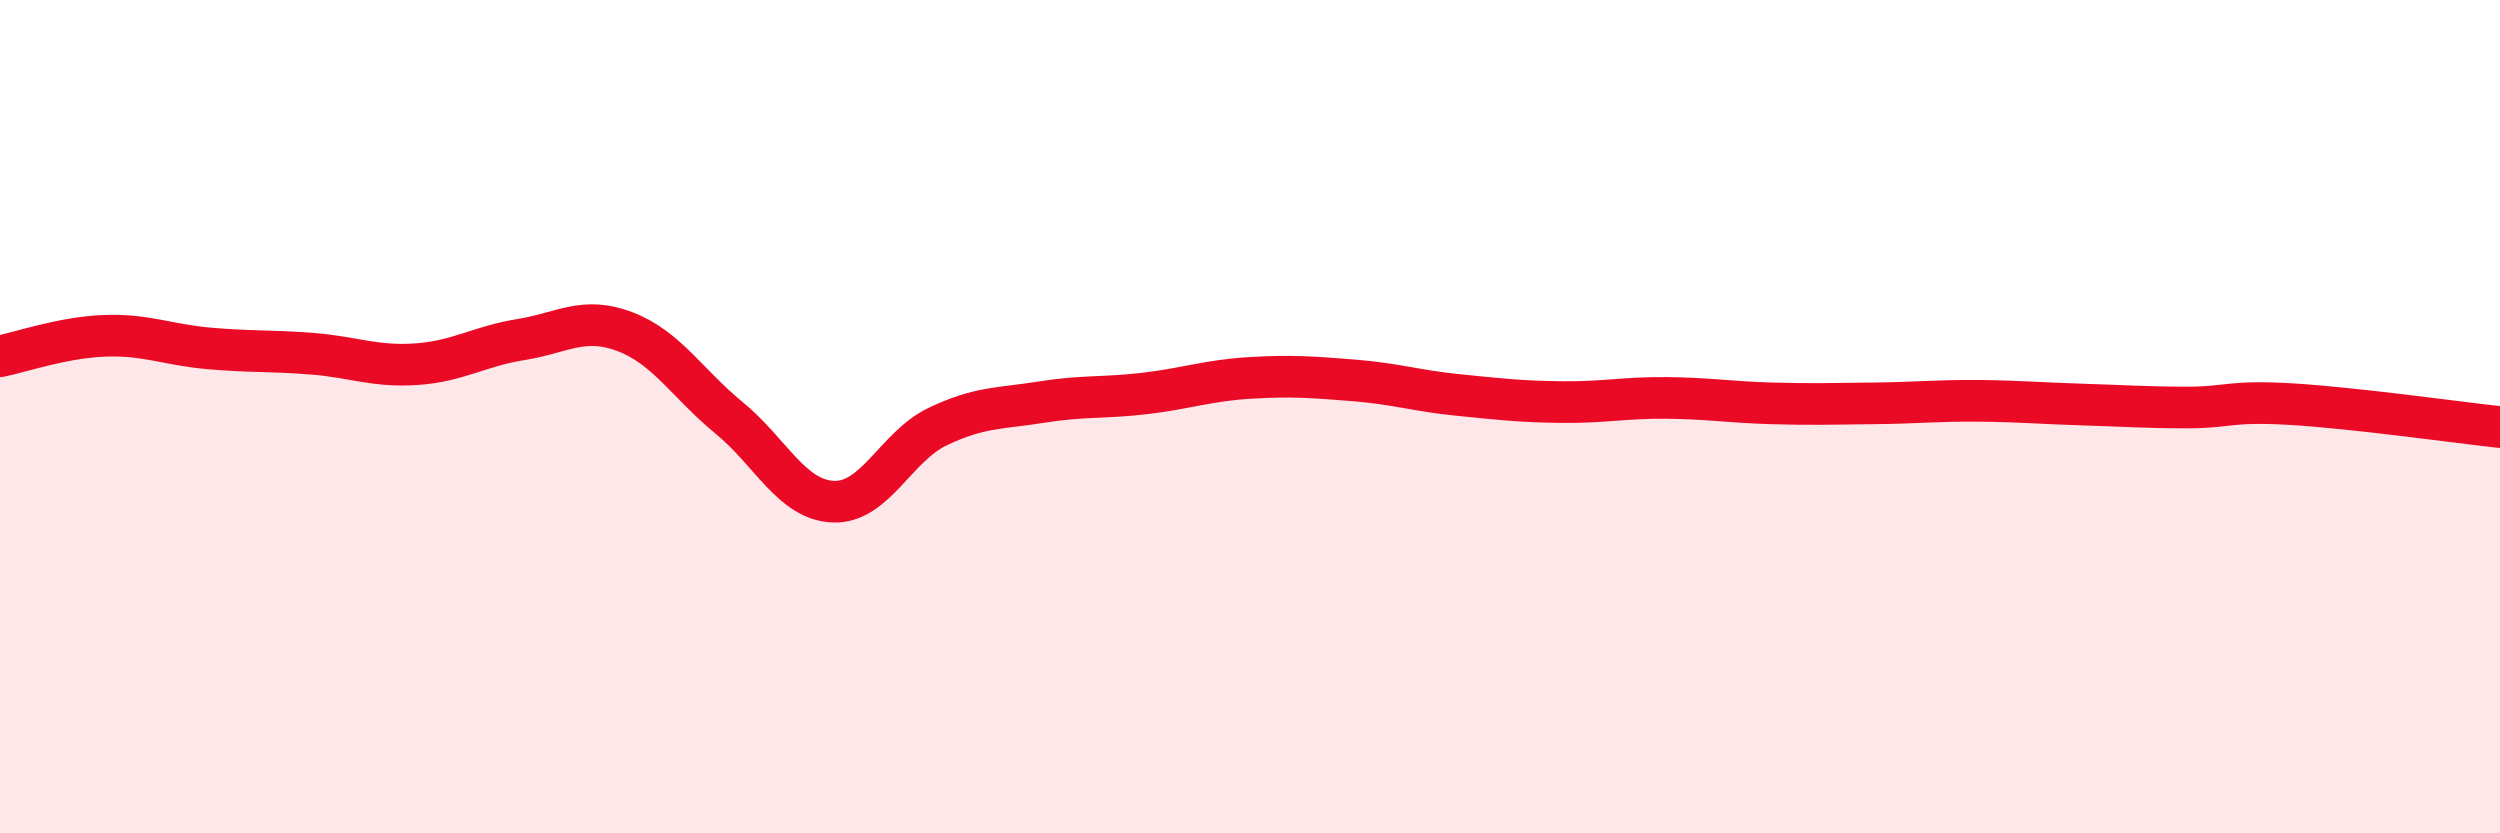
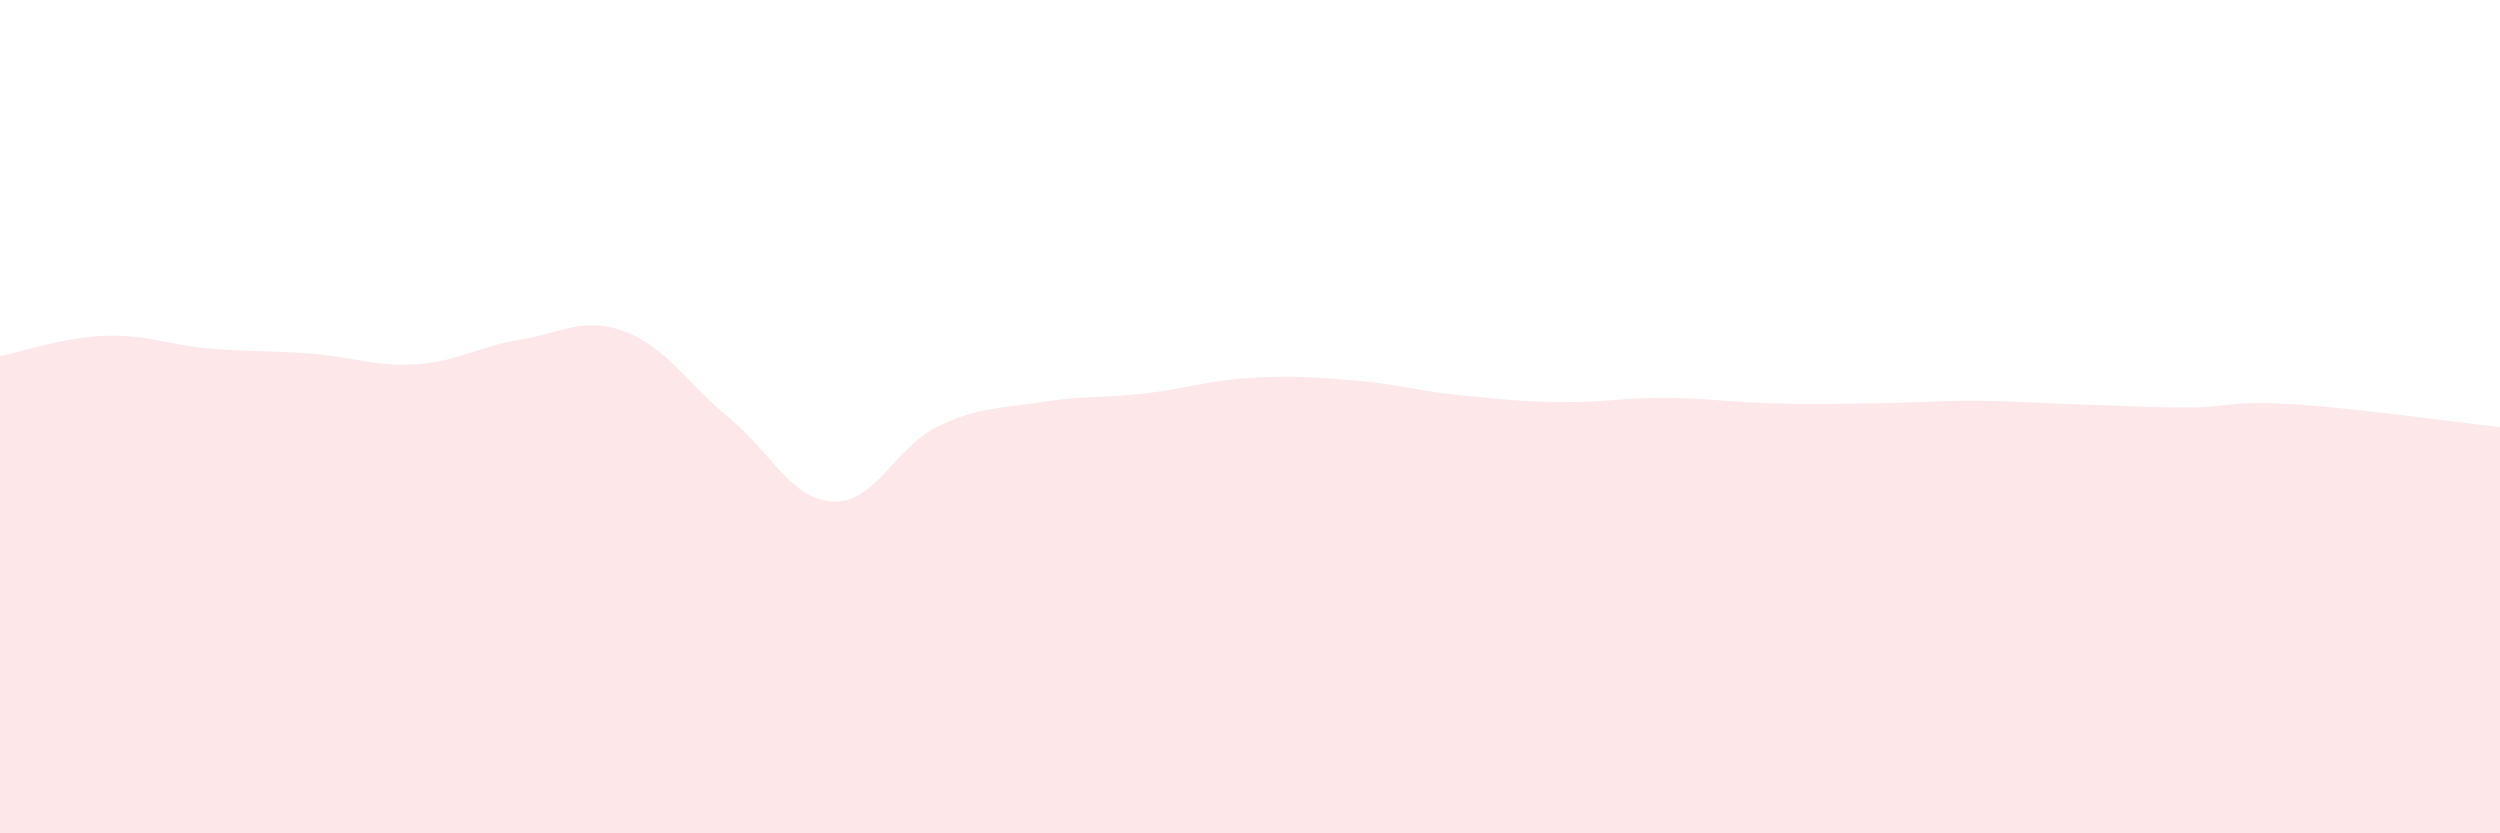
<svg xmlns="http://www.w3.org/2000/svg" width="60" height="20" viewBox="0 0 60 20">
  <path d="M 0,8.55 C 0.5,8.45 1.5,8.1 2.5,8.06 C 3.5,8.02 4,8.27 5,8.36 C 6,8.45 6.5,8.41 7.5,8.49 C 8.5,8.57 9,8.81 10,8.74 C 11,8.67 11.5,8.31 12.5,8.15 C 13.5,7.99 14,7.58 15,7.96 C 16,8.34 16.5,9.21 17.5,10.03 C 18.5,10.85 19,12 20,12.04 C 21,12.08 21.5,10.72 22.5,10.24 C 23.5,9.76 24,9.81 25,9.65 C 26,9.49 26.5,9.56 27.5,9.44 C 28.5,9.32 29,9.13 30,9.07 C 31,9.01 31.5,9.05 32.5,9.13 C 33.5,9.21 34,9.38 35,9.48 C 36,9.58 36.5,9.64 37.5,9.65 C 38.5,9.66 39,9.54 40,9.55 C 41,9.56 41.5,9.65 42.5,9.68 C 43.5,9.71 44,9.69 45,9.68 C 46,9.67 46.5,9.61 47.5,9.62 C 48.5,9.63 49,9.68 50,9.71 C 51,9.74 51.5,9.78 52.5,9.78 C 53.5,9.78 53.5,9.61 55,9.7 C 56.5,9.79 59,10.14 60,10.25L60 20L0 20Z" fill="#EB0A25" opacity="0.1" stroke-linecap="round" stroke-linejoin="round" />
-   <path d="M 0,8.55 C 0.5,8.45 1.5,8.1 2.5,8.06 C 3.5,8.02 4,8.27 5,8.36 C 6,8.45 6.5,8.41 7.5,8.49 C 8.5,8.57 9,8.81 10,8.74 C 11,8.67 11.5,8.31 12.5,8.15 C 13.5,7.99 14,7.58 15,7.96 C 16,8.34 16.5,9.21 17.5,10.03 C 18.5,10.85 19,12 20,12.04 C 21,12.08 21.5,10.72 22.5,10.24 C 23.5,9.76 24,9.81 25,9.65 C 26,9.49 26.5,9.56 27.5,9.44 C 28.5,9.32 29,9.13 30,9.07 C 31,9.01 31.5,9.05 32.5,9.13 C 33.5,9.21 34,9.38 35,9.48 C 36,9.58 36.5,9.64 37.5,9.65 C 38.5,9.66 39,9.54 40,9.55 C 41,9.56 41.5,9.65 42.5,9.68 C 43.5,9.71 44,9.69 45,9.68 C 46,9.67 46.5,9.61 47.5,9.62 C 48.5,9.63 49,9.68 50,9.71 C 51,9.74 51.5,9.78 52.5,9.78 C 53.5,9.78 53.5,9.61 55,9.7 C 56.5,9.79 59,10.14 60,10.25" stroke="#EB0A25" stroke-width="1" fill="none" stroke-linecap="round" stroke-linejoin="round" />
</svg>